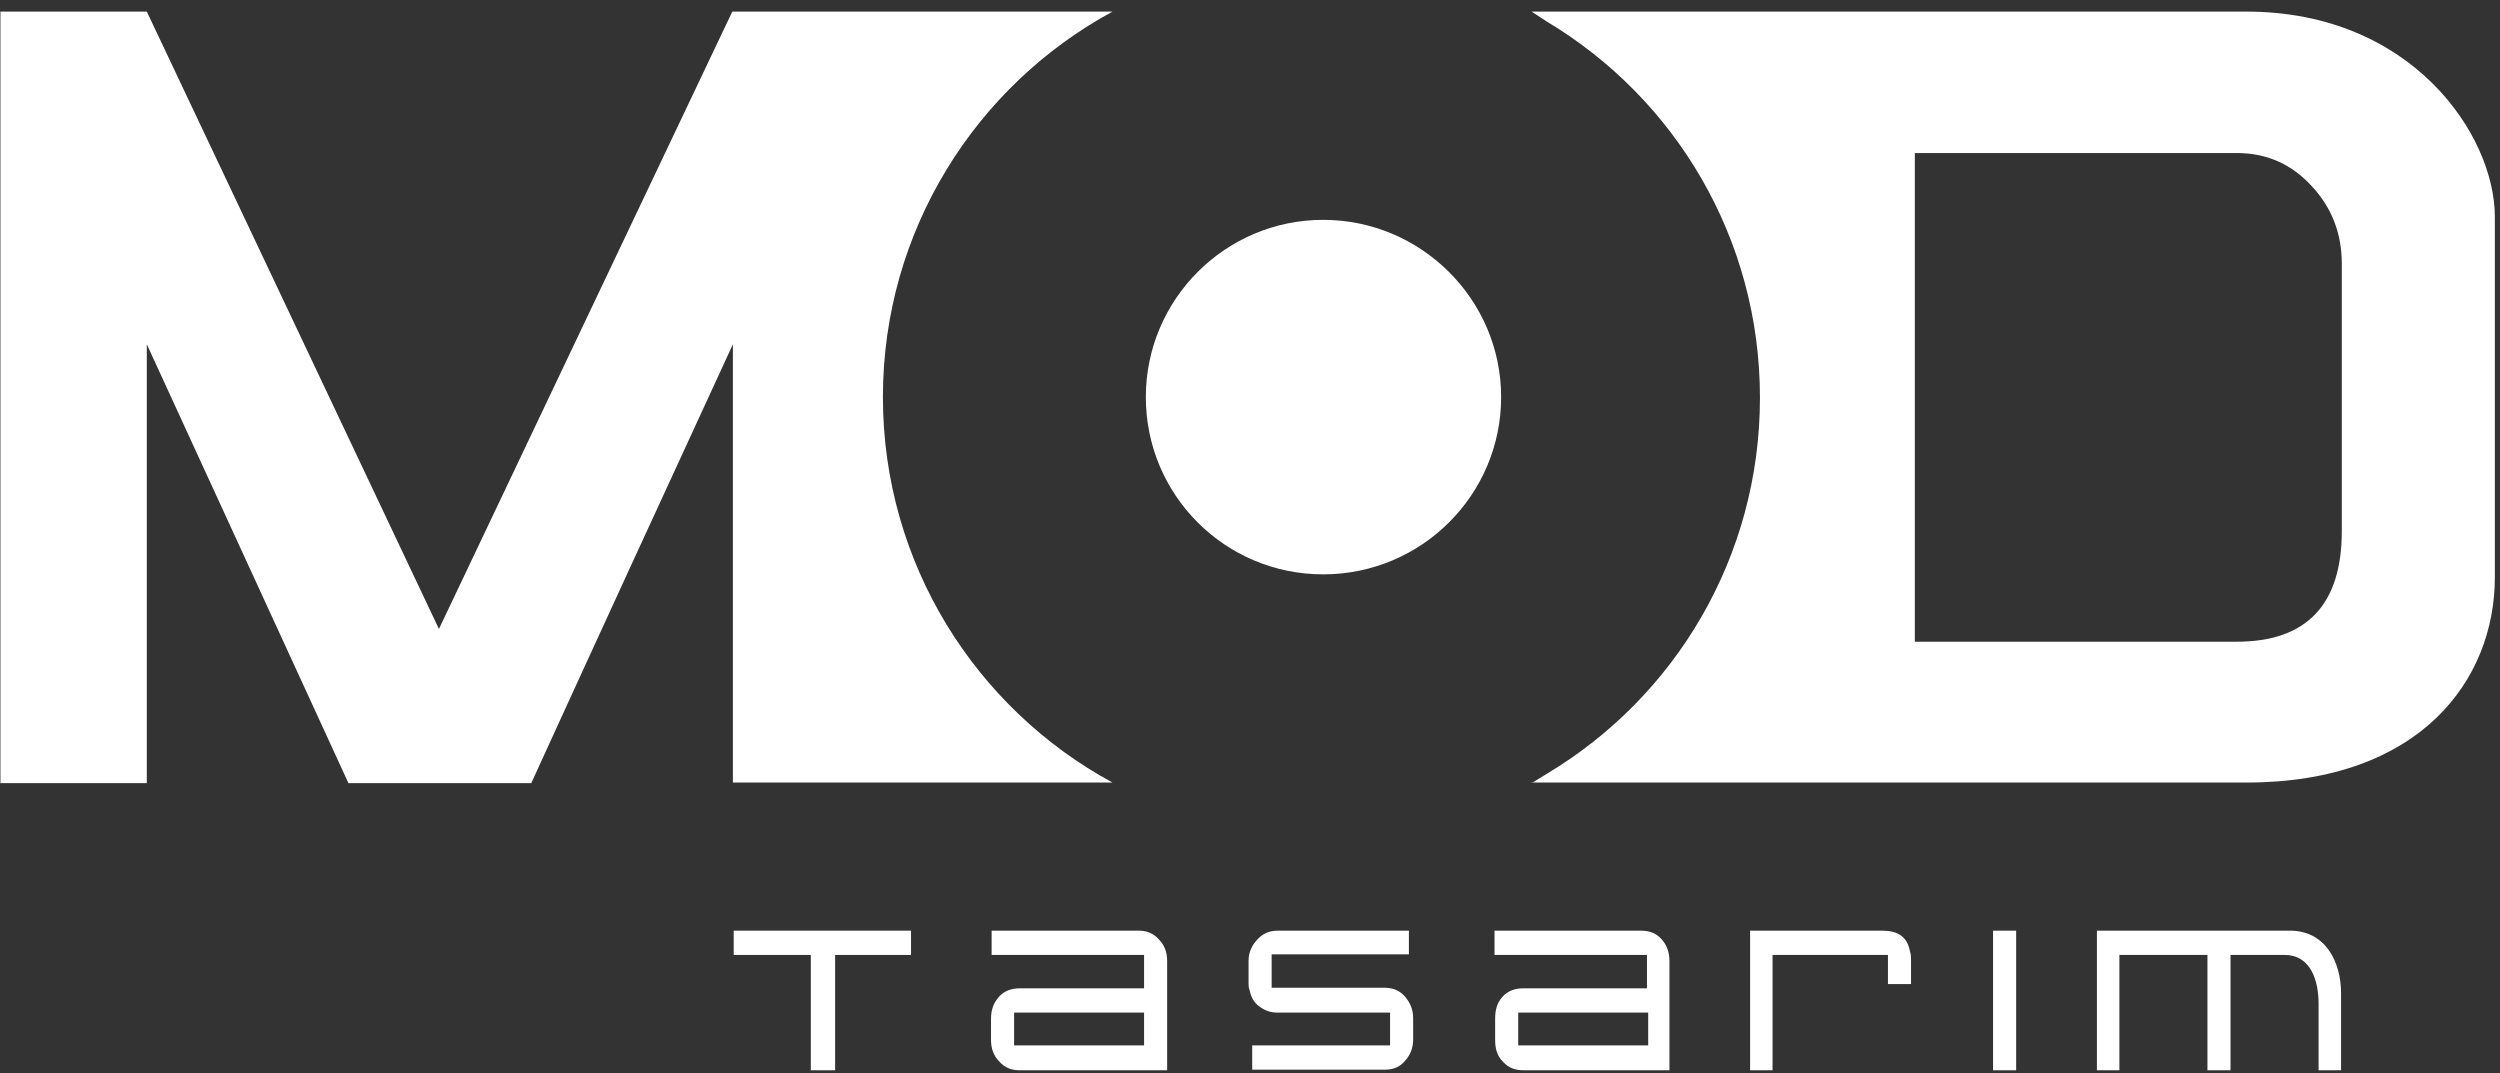
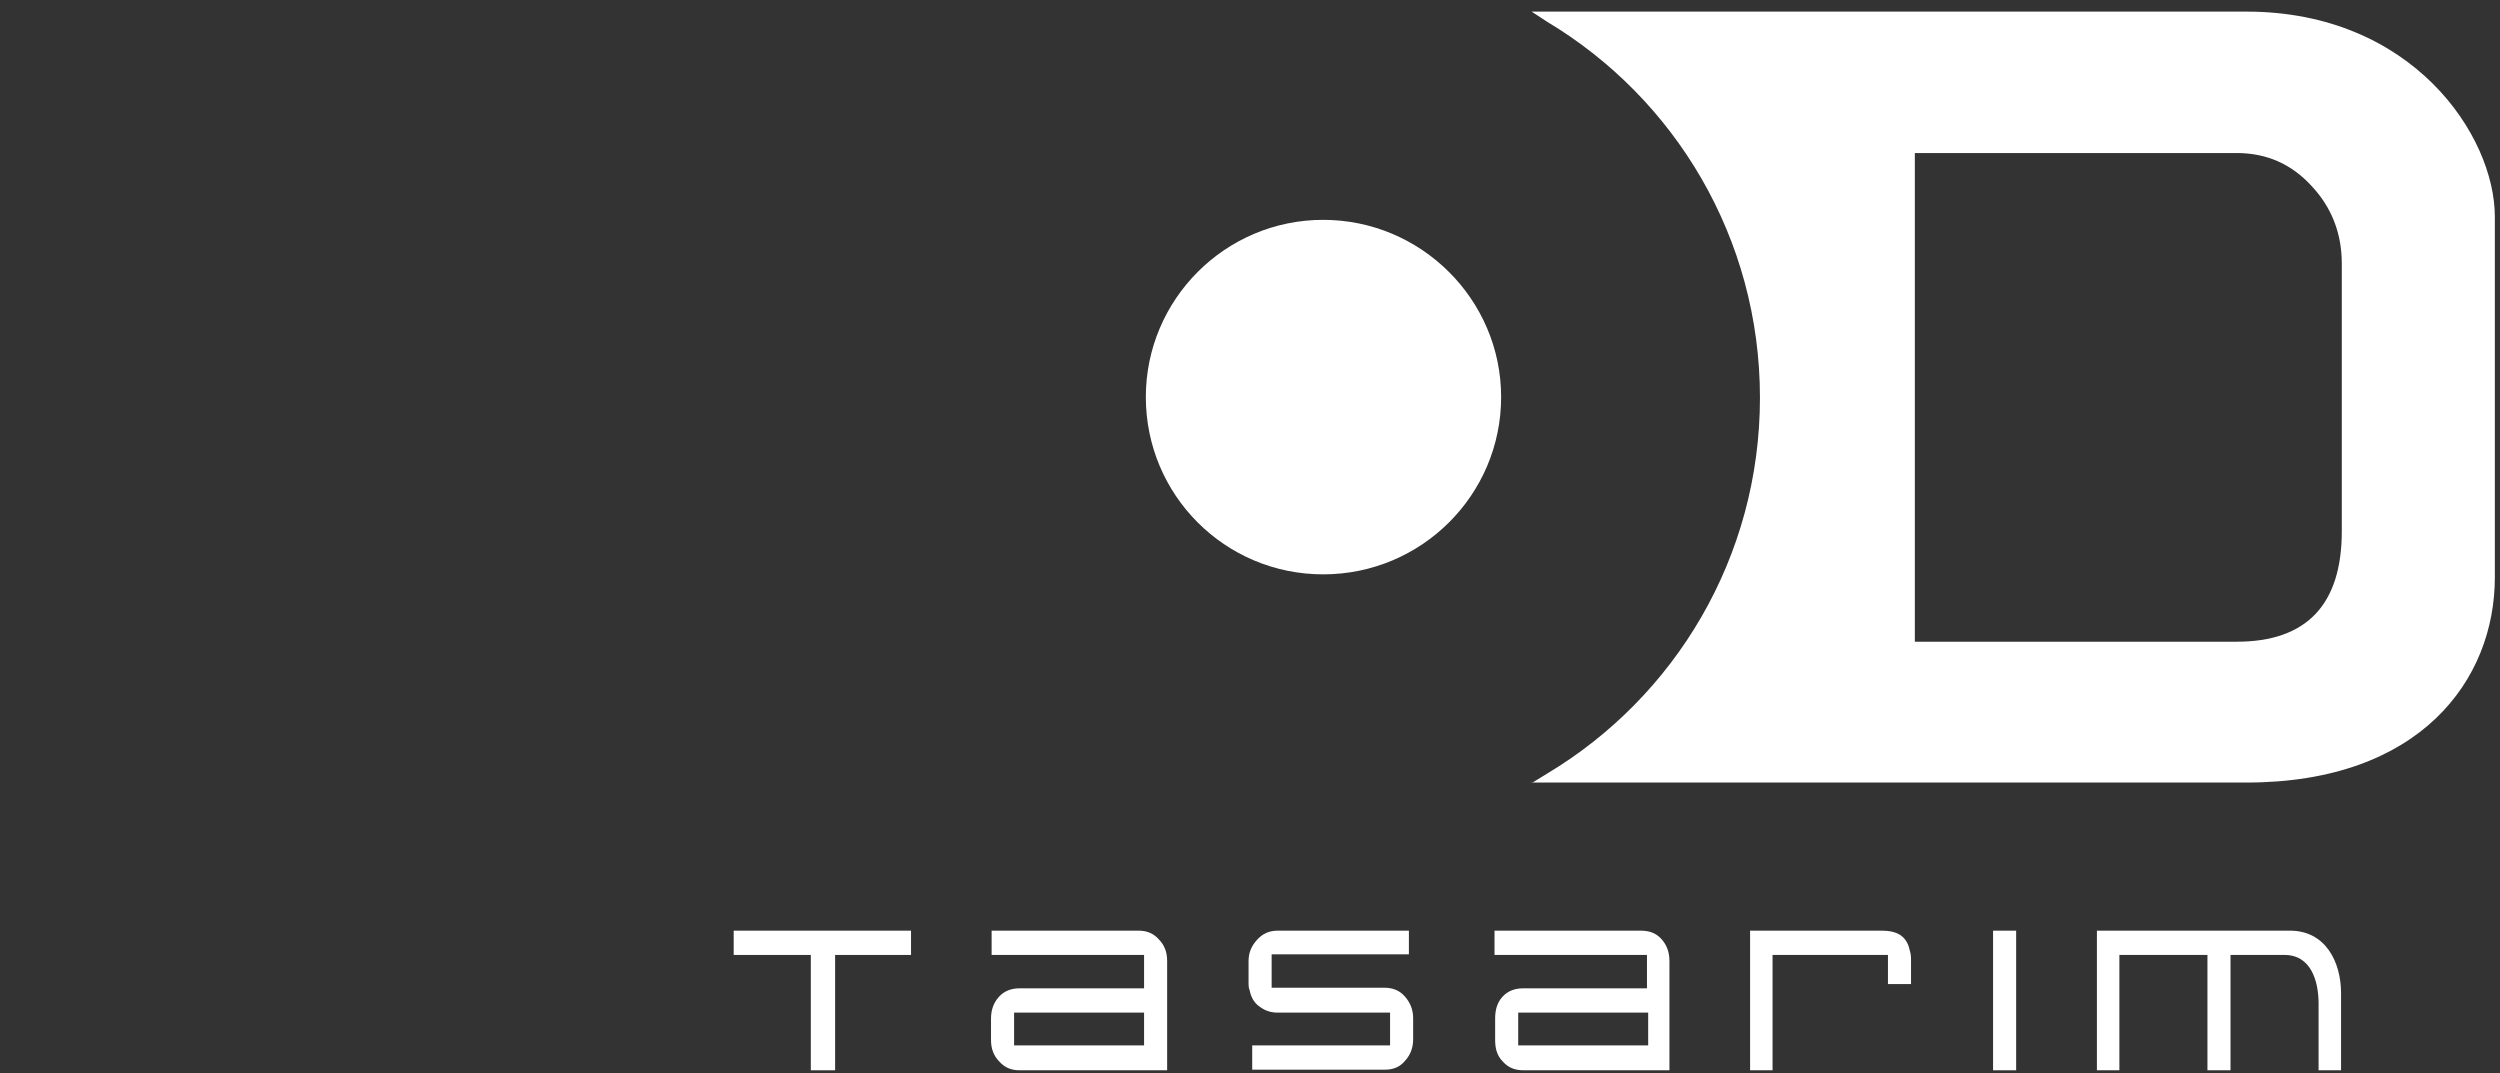
<svg xmlns="http://www.w3.org/2000/svg" width="177" height="76" viewBox="0 0 177 76" fill="none">
  <rect x="0" y="0" width="177" height="76" fill="#333333" stroke="none" />
  <path fill-rule="evenodd" clip-rule="evenodd" d="M135.57 45.433V10.835H158.36C160.467 10.835 162.23 11.609 163.649 13.156C165.068 14.661 165.799 16.509 165.799 18.658V37.611C165.799 42.812 163.305 45.433 158.36 45.433H135.57ZM108.438 55.404H159.048C171.346 55.404 176.635 48.141 176.635 40.877V15.348C176.635 9.589 170.787 0.822 159.048 0.822H108.438L109.555 1.552C118.585 6.967 124.605 16.852 124.605 28.156C124.605 39.459 118.585 49.344 109.555 54.76L108.438 55.447V55.404Z" fill="white" />
  <path fill-rule="evenodd" clip-rule="evenodd" d="M82.634 75.776V68.04C82.634 67.438 82.462 66.923 82.032 66.493C81.645 66.063 81.172 65.891 80.613 65.891H70.207V67.61H81V69.974H72.185C71.626 69.974 71.11 70.146 70.723 70.576C70.336 71.006 70.164 71.521 70.164 72.123V73.627C70.164 74.229 70.336 74.745 70.766 75.174C71.153 75.604 71.626 75.776 72.185 75.776H82.591M81 71.693V74.014H71.798V71.693H81Z" fill="white" />
  <path fill-rule="evenodd" clip-rule="evenodd" d="M164.156 75.776H165.747V70.318C165.747 68.083 164.629 65.891 162.135 65.891H148.461V75.776H150.052V67.61H156.287V75.776H157.921V67.61H161.748C163.64 67.61 164.156 69.501 164.156 71.049V75.776Z" fill="white" />
  <path d="M142.743 65.891H141.109V75.776H142.743V65.891Z" fill="white" />
  <path fill-rule="evenodd" clip-rule="evenodd" d="M133.667 69.673H135.301V68.04C135.301 67.782 135.301 67.567 135.215 67.309C135 66.235 134.269 65.891 133.237 65.891H123.906V75.776H125.497V67.61H133.667V69.673Z" fill="white" />
  <path fill-rule="evenodd" clip-rule="evenodd" d="M118.196 75.776V68.04C118.196 67.438 118.024 66.923 117.637 66.493C117.25 66.063 116.777 65.891 116.175 65.891H105.812V67.61H116.605V69.974H107.833C107.274 69.974 106.758 70.146 106.371 70.576C105.985 71.006 105.856 71.521 105.856 72.123V73.627C105.856 74.229 105.984 74.745 106.414 75.174C106.801 75.604 107.274 75.776 107.876 75.776H118.282M116.691 71.693V74.014H107.489V71.693H116.691Z" fill="white" />
  <path fill-rule="evenodd" clip-rule="evenodd" d="M99.75 67.61V65.891H90.462C89.86 65.891 89.387 66.106 89 66.536C88.613 66.966 88.398 67.438 88.398 68.04V69.544C88.398 69.759 88.398 69.931 88.484 70.146C88.57 70.576 88.785 71.005 89.172 71.263C89.559 71.564 89.989 71.693 90.462 71.693H98.417V74.014H88.656V75.733H98.03C98.632 75.733 99.105 75.561 99.492 75.088C99.879 74.659 100.051 74.143 100.051 73.584V72.08C100.051 71.478 99.836 70.963 99.449 70.533C99.062 70.103 98.589 69.931 97.987 69.931H90.032V67.567H99.75" fill="white" />
  <path fill-rule="evenodd" clip-rule="evenodd" d="M64.501 67.61V65.891H51.945V67.61H57.406V75.776H59.126V67.61H64.501Z" fill="white" />
-   <path fill-rule="evenodd" clip-rule="evenodd" d="M53.136 0.822H78.764C69.089 6.065 62.51 16.337 62.51 28.113C62.51 39.889 69.089 50.161 78.764 55.404H62.209H51.889V24.374C47.116 34.731 42.343 45.089 37.613 55.447H24.67L10.394 24.374V55.447H0.031V0.822H10.394L31.077 44.531L51.846 0.822H53.093" fill="white" />
  <path fill-rule="evenodd" clip-rule="evenodd" d="M81.125 28.114C81.125 21.195 86.758 15.565 93.681 15.565C100.604 15.565 106.28 21.195 106.28 28.114C106.28 35.034 100.647 40.664 93.681 40.664C86.715 40.664 81.125 35.034 81.125 28.114Z" fill="white" />
</svg>